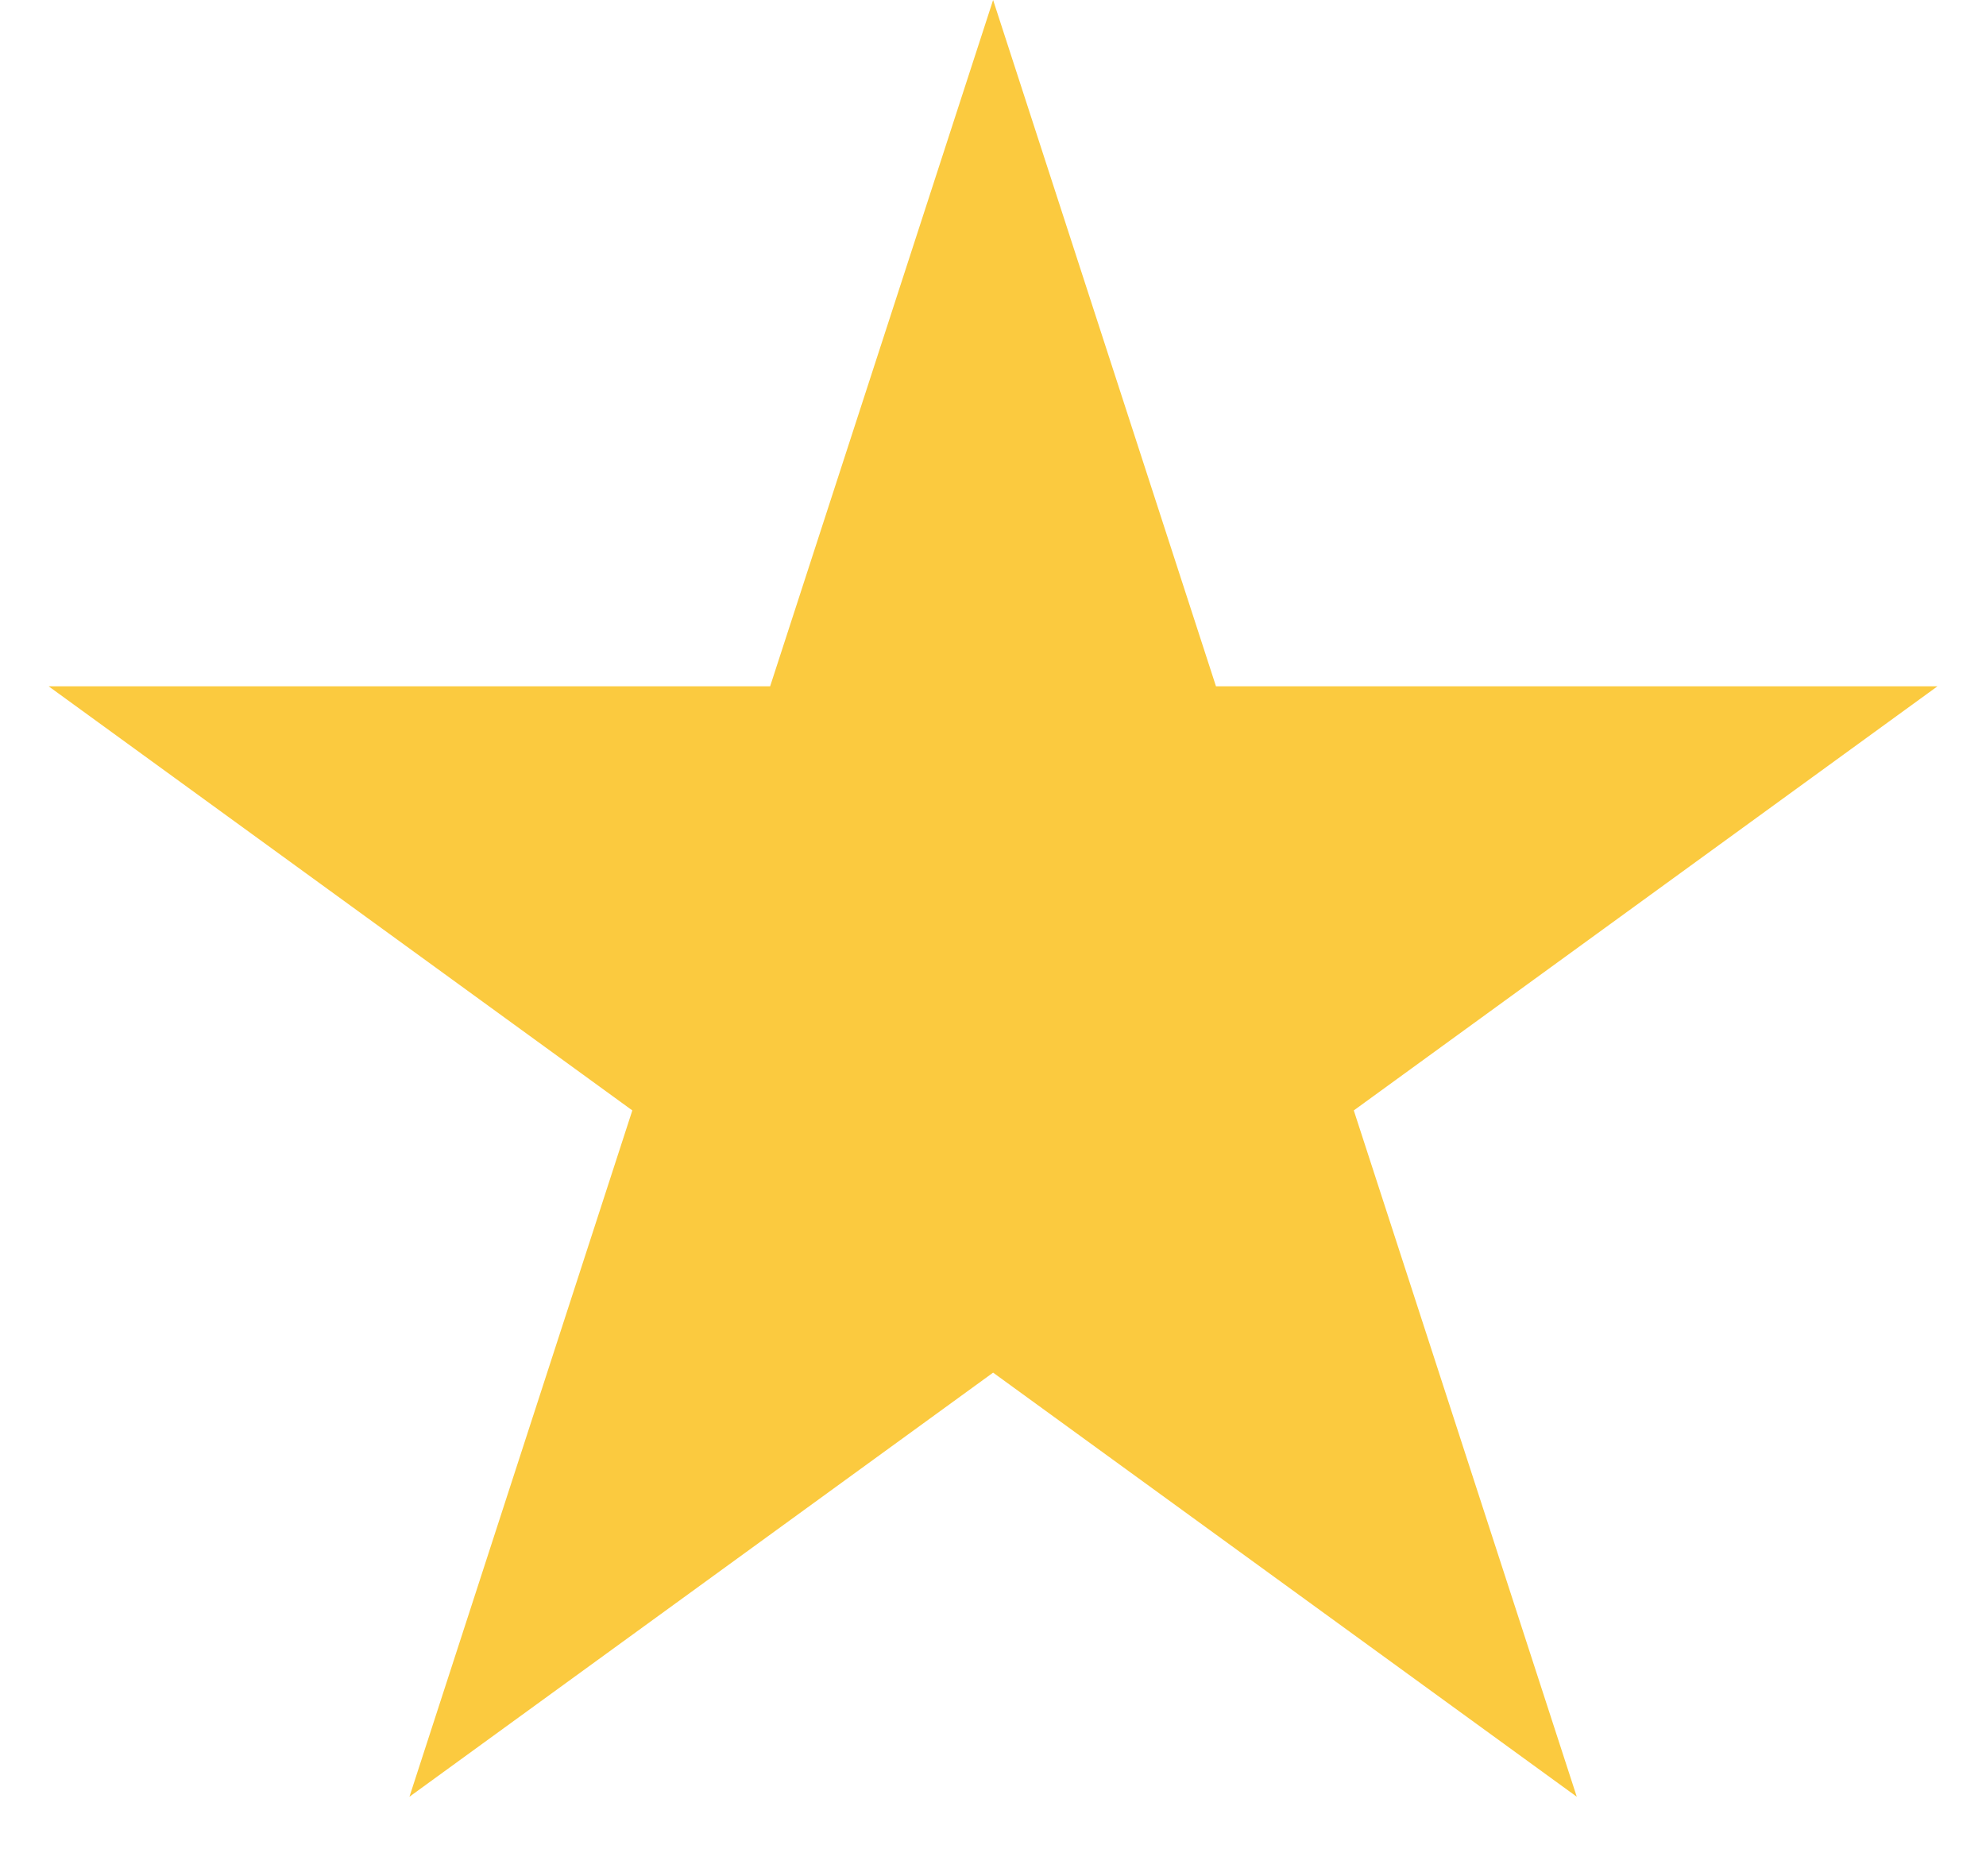
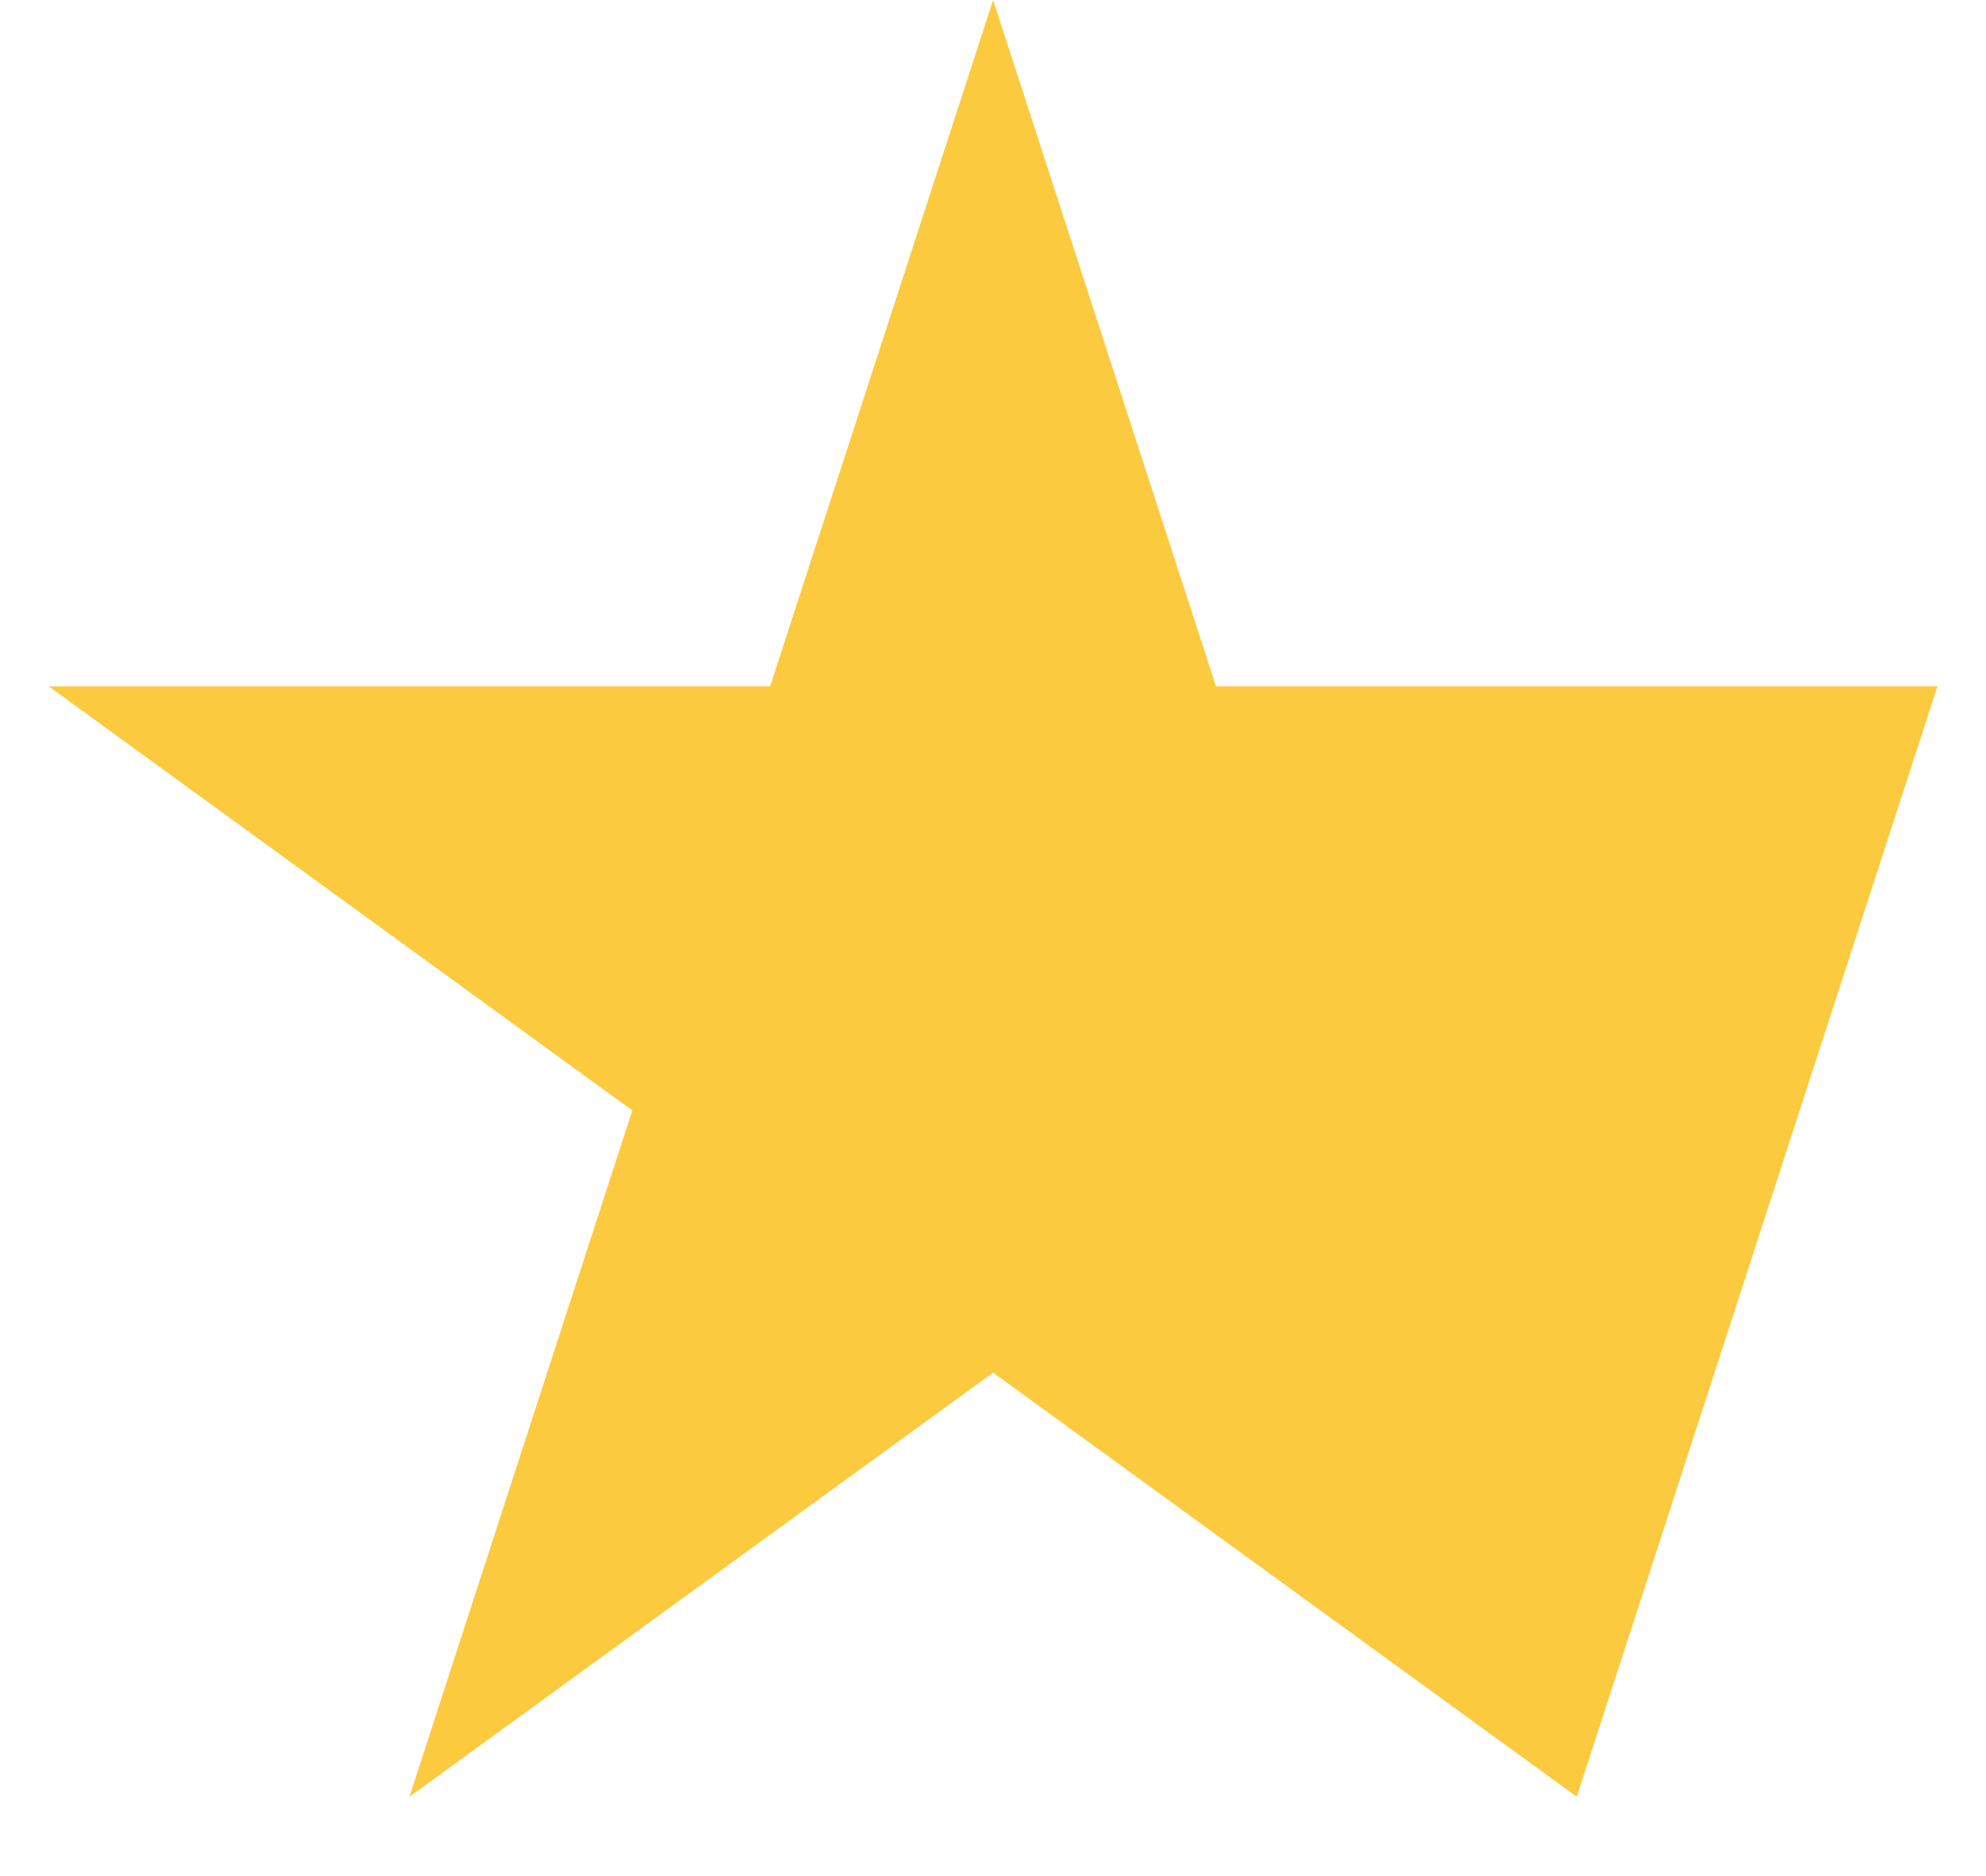
<svg xmlns="http://www.w3.org/2000/svg" width="18" height="17" viewBox="0 0 18 17" fill="none">
-   <path d="M9.001 0L11.021 6.219H17.56L12.27 10.062L14.291 16.281L9.001 12.438L3.711 16.281L5.731 10.062L0.441 6.219H6.98L9.001 0Z" fill="#FBCA3F" />
+   <path d="M9.001 0L11.021 6.219H17.56L14.291 16.281L9.001 12.438L3.711 16.281L5.731 10.062L0.441 6.219H6.98L9.001 0Z" fill="#FBCA3F" />
</svg>